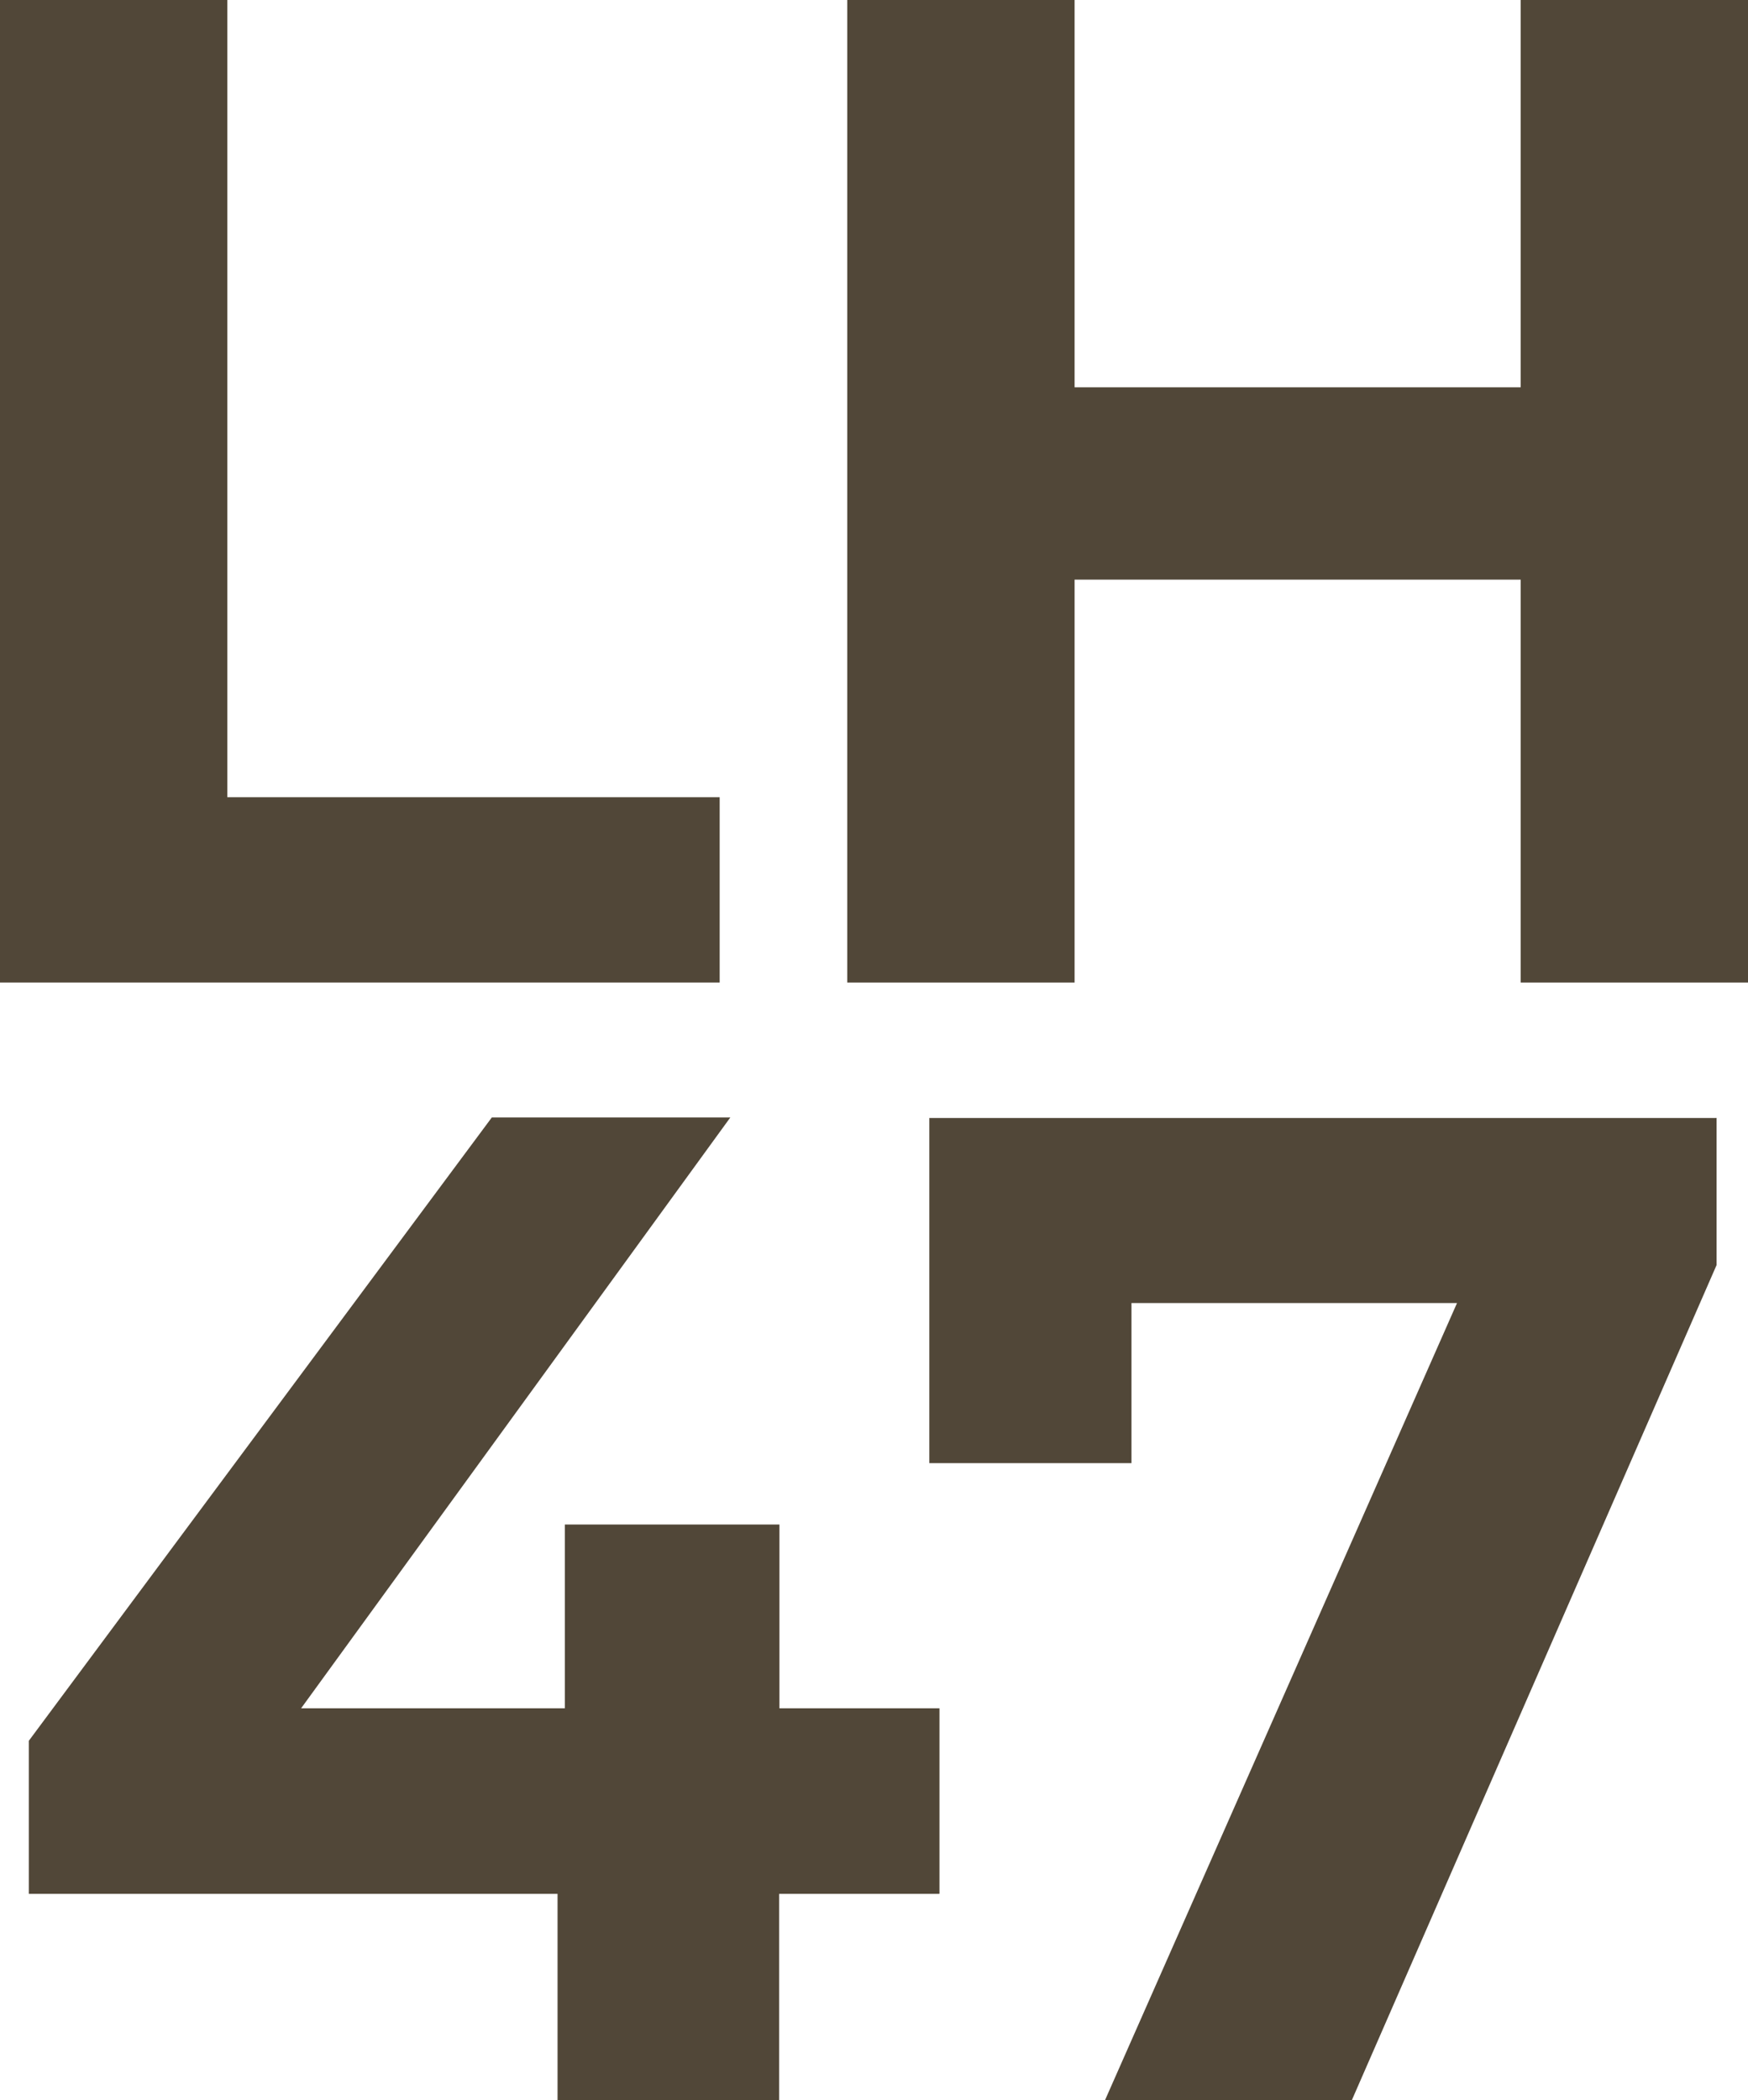
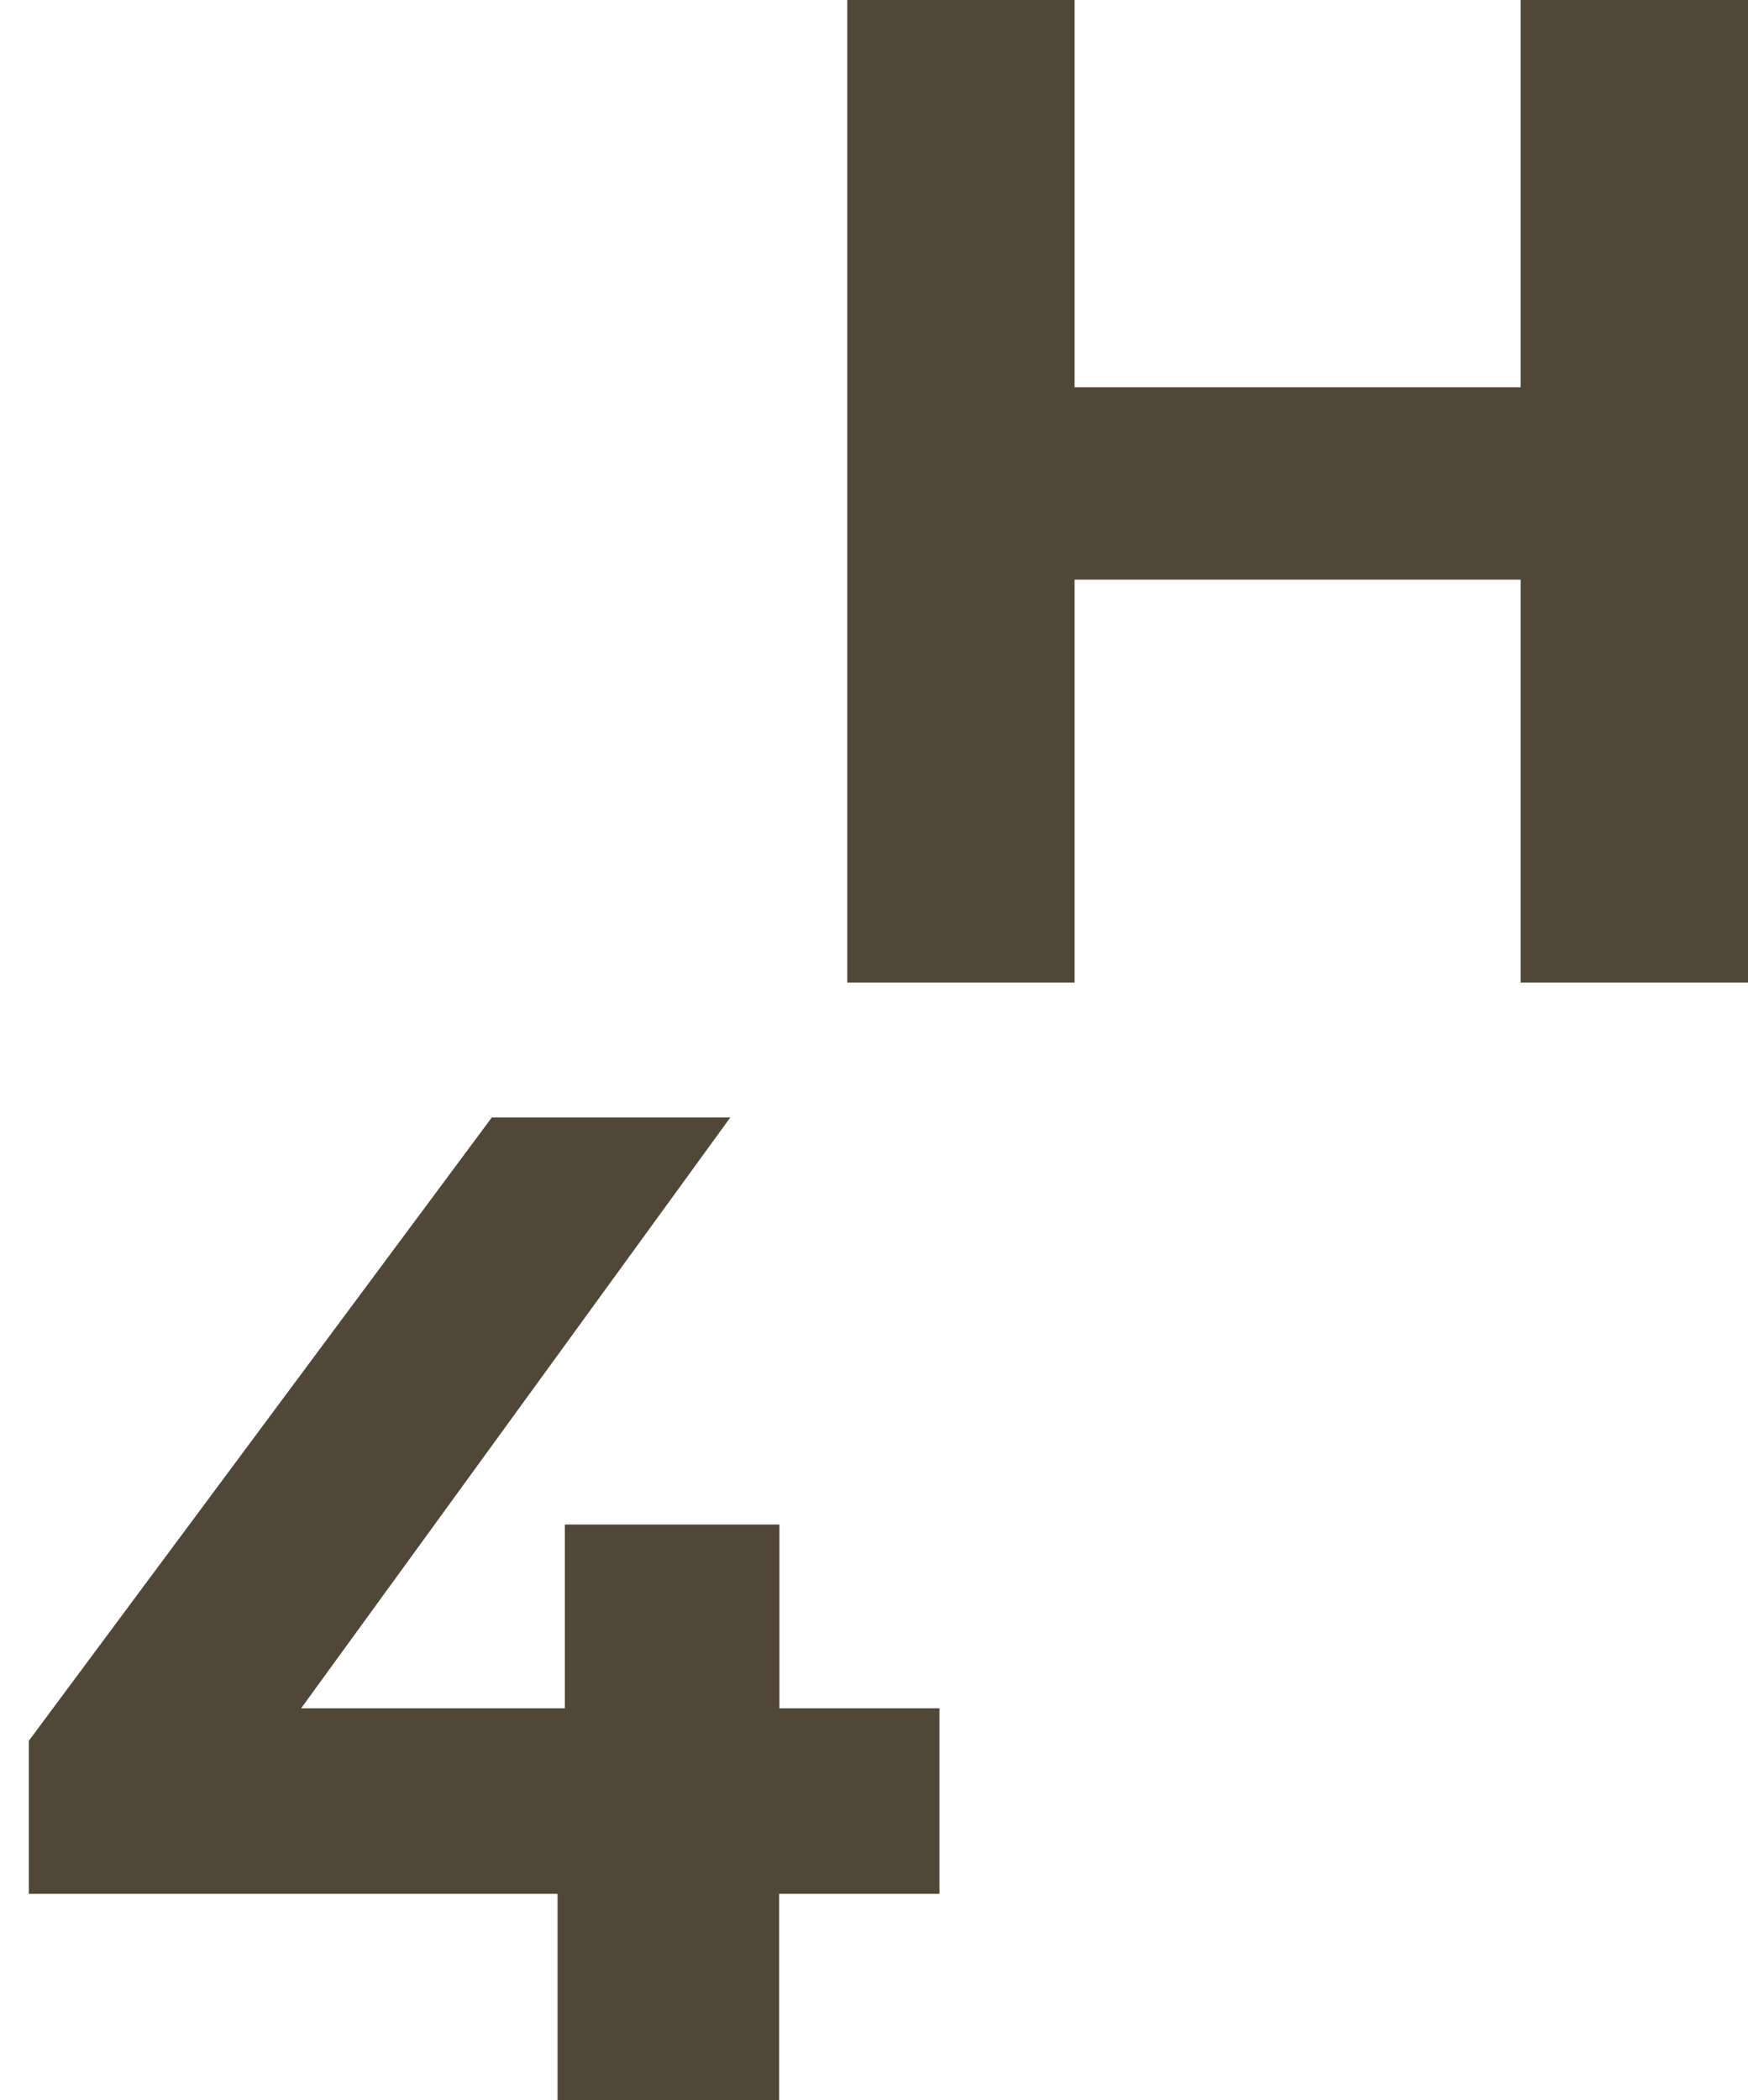
<svg xmlns="http://www.w3.org/2000/svg" id="_Слой_2" data-name="Слой 2" viewBox="0 0 67.28 80.8">
  <defs>
    <style> .cls-1 { fill: #514738; } </style>
  </defs>
  <g id="_Слой_1-2" data-name="Слой 1">
    <g>
-       <path class="cls-1" d="m0,0h8.75v30.67h18.95v7.13H0V0Z" />
      <path class="cls-1" d="m67.28,0v37.8h-8.75v-15.5h-17.17v15.5h-8.75V0h8.75v14.9h17.17V0h8.75Z" />
      <path class="cls-1" d="m36.15,72.86h-6.16v7.94h-8.53v-7.94H1.11v-5.89l17.82-23.98h9.18l-16.52,22.73h10.15v-7.07h8.26v7.07h6.16v7.13Z" />
-       <path class="cls-1" d="m66.07,43v5.67l-14.04,32.13h-9.5l13.55-30.67h-12.53v6.16h-7.78v-13.28h30.29Z" />
    </g>
  </g>
</svg>